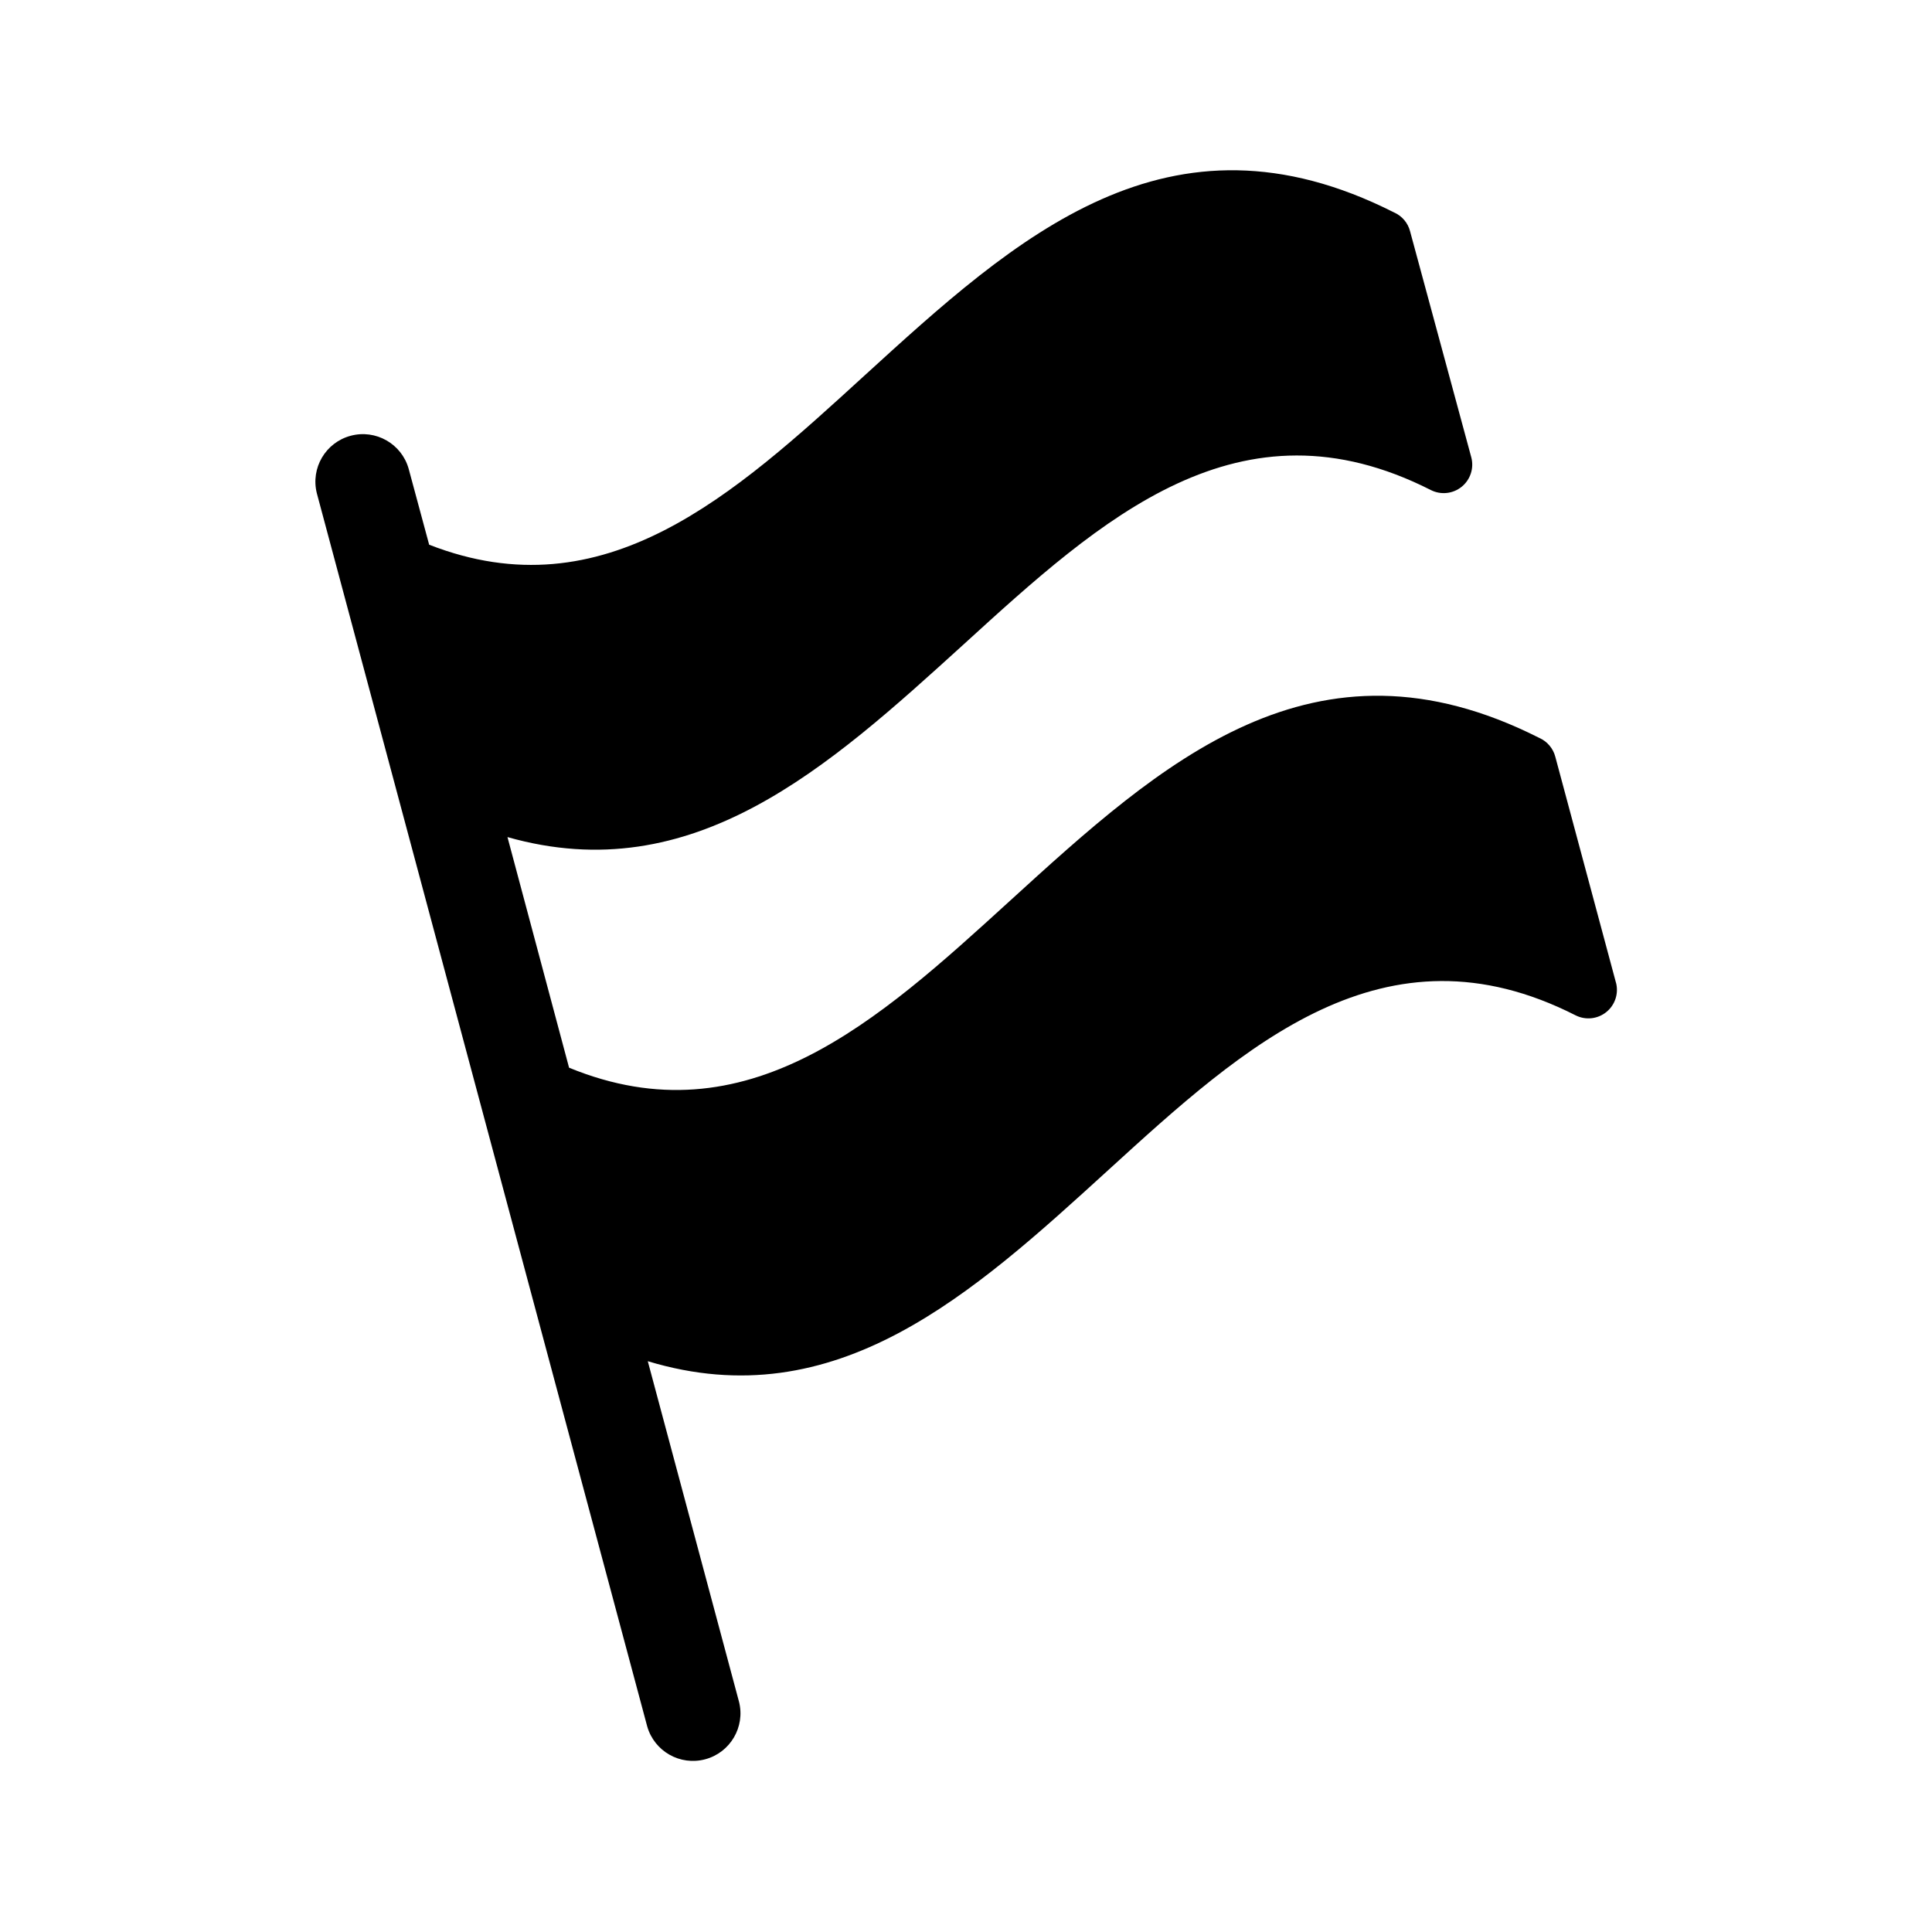
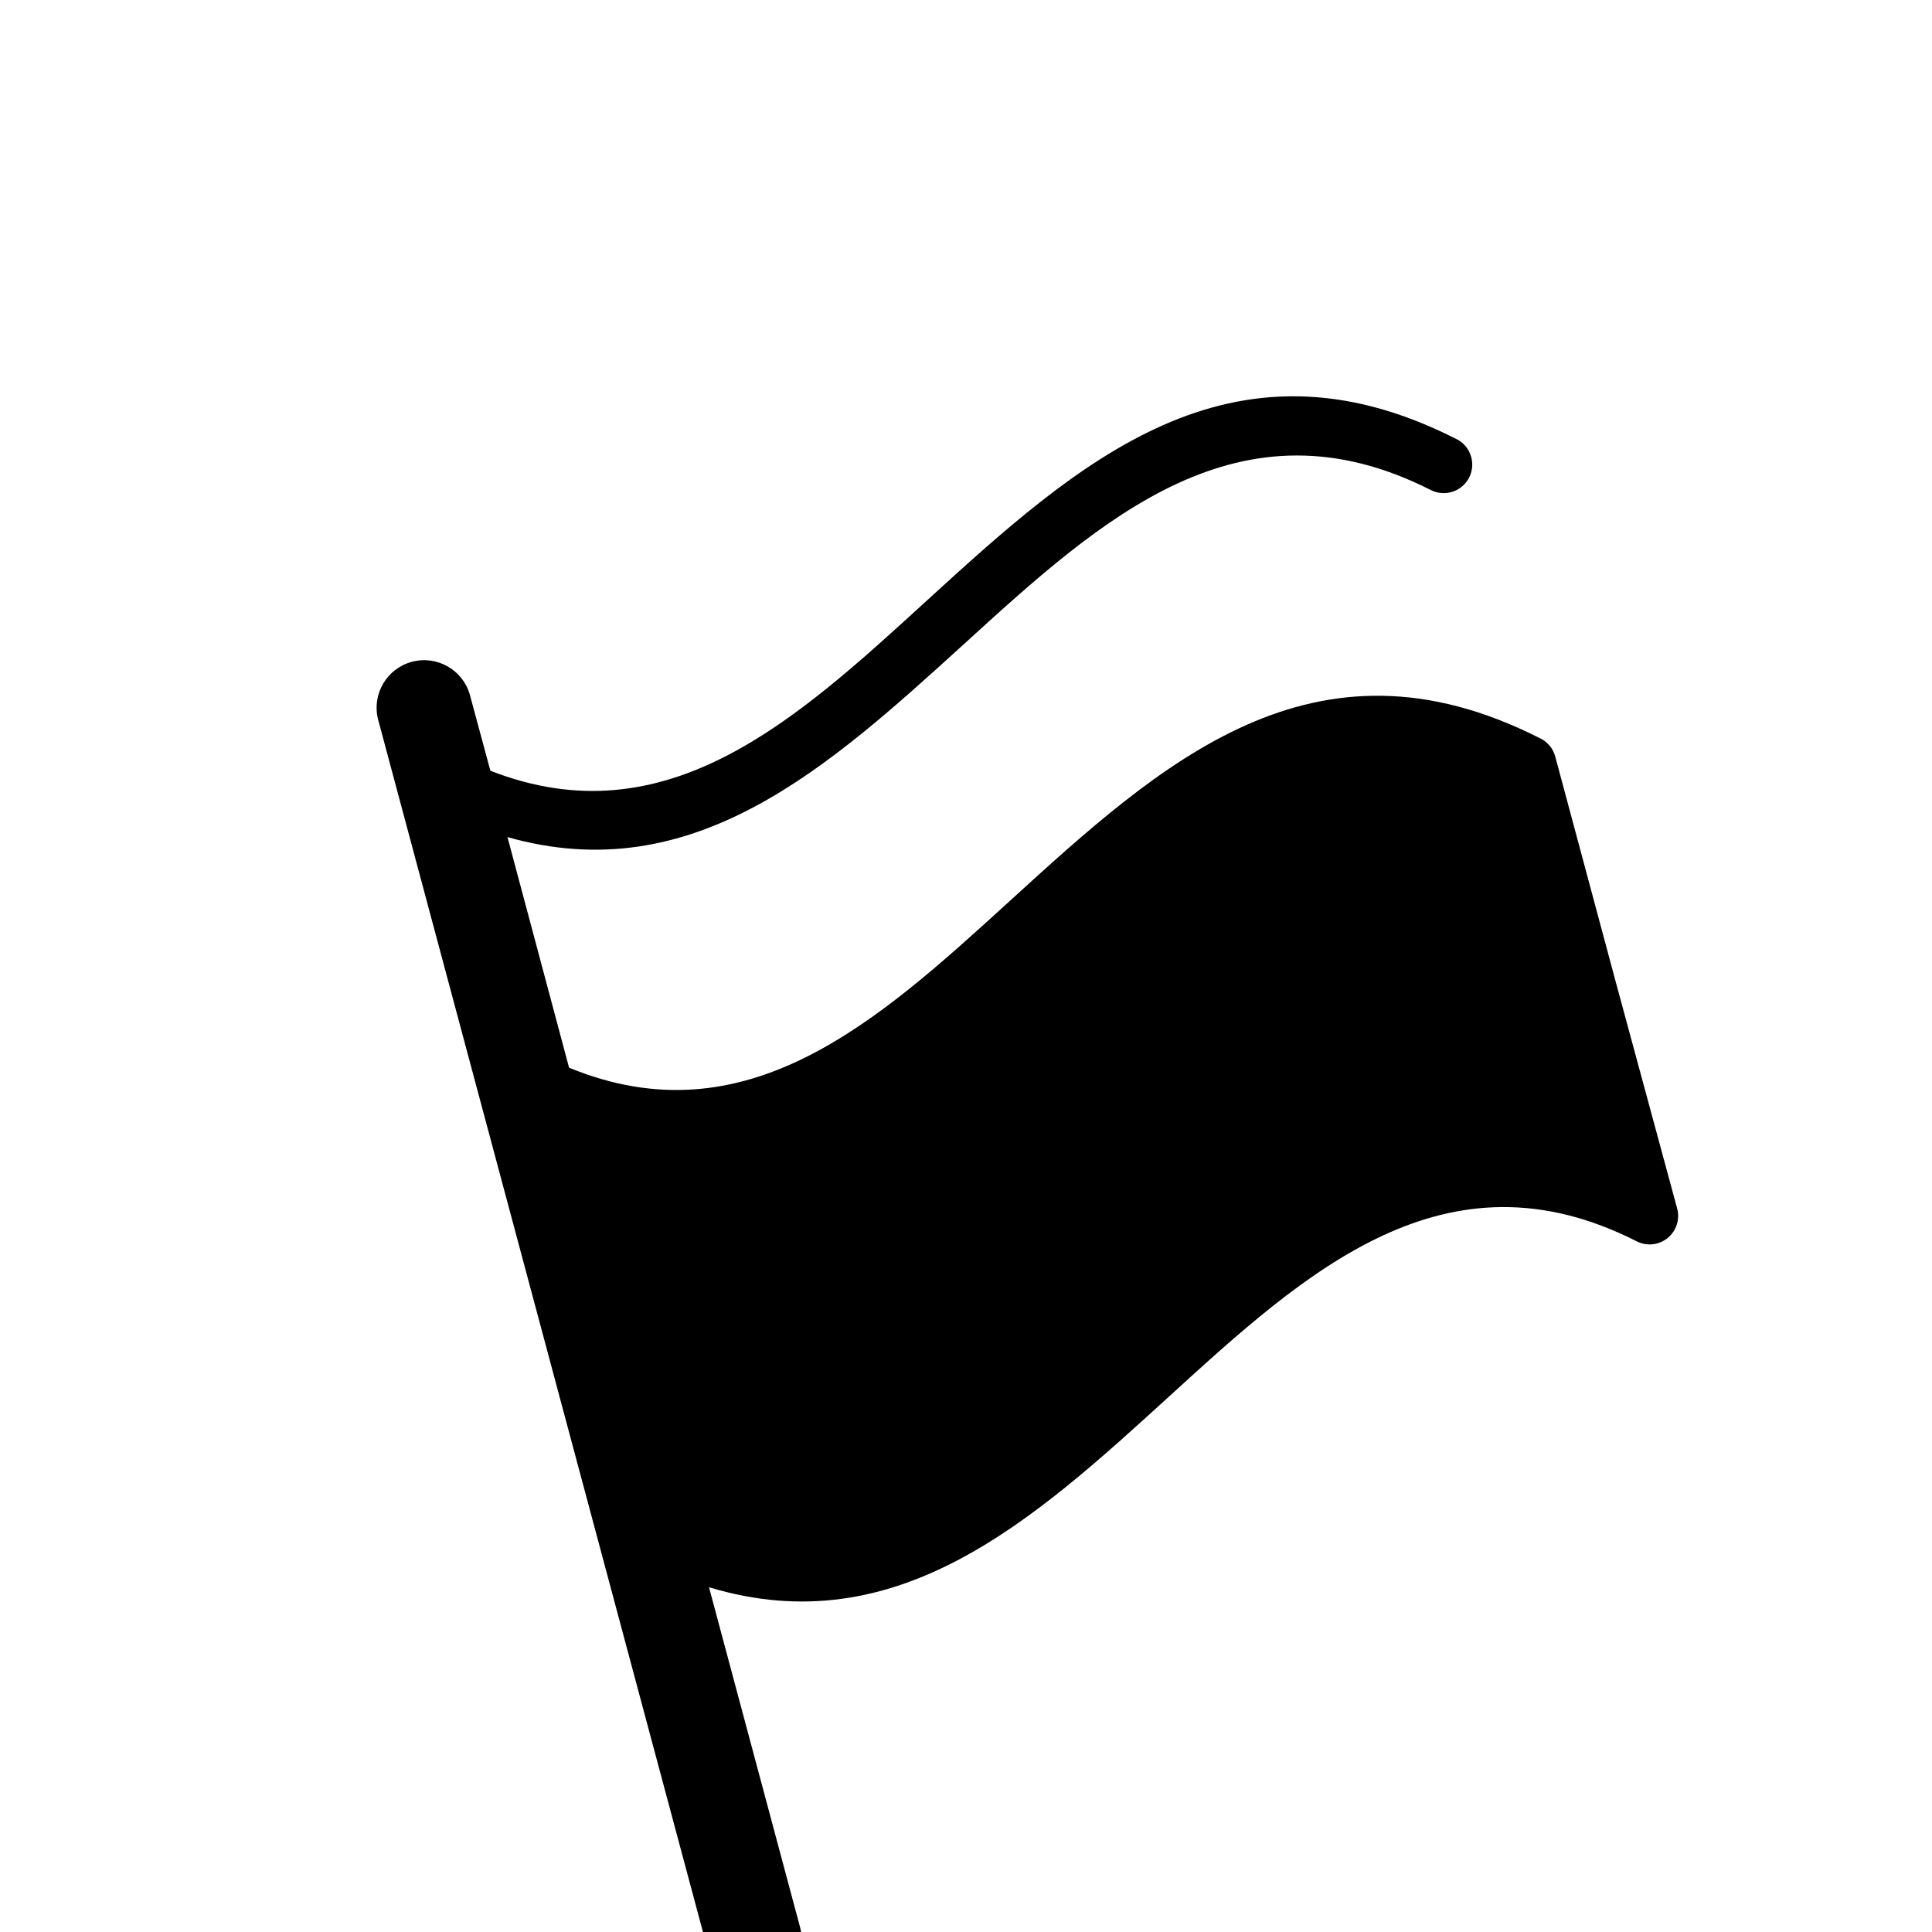
<svg xmlns="http://www.w3.org/2000/svg" fill="#000000" width="800px" height="800px" version="1.1" viewBox="144 144 512 512">
-   <path d="m572.25 404.43-16.07-59.855c-0.578-2.246-2.156-4.106-4.281-5.035-59.801-30.23-100.11 6.602-140.41 43.328-34.812 31.738-69.574 63.43-116.68 44.082l-16.324-61.113c49.324 14.008 85.043-18.488 120.91-51.086 36.527-33.301 73.051-66.652 123.84-40.859 2.652 1.32 5.828 0.969 8.129-0.898 2.297-1.863 3.297-4.902 2.551-7.766l-16.223-59.902c-0.57-2.254-2.152-4.113-4.281-5.039-59.801-30.23-100.11 6.551-140.41 43.328-34.461 31.488-68.723 62.926-115.27 44.738l-5.441-20.152c-1.883-6.613-8.723-10.492-15.363-8.715-6.641 1.773-10.633 8.543-8.969 15.211l87.559 326.82c1.887 6.609 8.723 10.488 15.363 8.715 6.641-1.773 10.637-8.547 8.973-15.215l-24.184-90.281c49.977 15.113 86.051-17.836 122.07-50.684 36.023-32.852 73.102-66.758 123.84-40.961 2.652 1.32 5.828 0.969 8.129-0.898 2.297-1.863 3.297-4.902 2.551-7.766z" fill-rule="evenodd" />
+   <path d="m572.25 404.43-16.07-59.855c-0.578-2.246-2.156-4.106-4.281-5.035-59.801-30.23-100.11 6.602-140.41 43.328-34.812 31.738-69.574 63.43-116.68 44.082l-16.324-61.113c49.324 14.008 85.043-18.488 120.91-51.086 36.527-33.301 73.051-66.652 123.84-40.859 2.652 1.32 5.828 0.969 8.129-0.898 2.297-1.863 3.297-4.902 2.551-7.766c-0.57-2.254-2.152-4.113-4.281-5.039-59.801-30.23-100.11 6.551-140.41 43.328-34.461 31.488-68.723 62.926-115.27 44.738l-5.441-20.152c-1.883-6.613-8.723-10.492-15.363-8.715-6.641 1.773-10.633 8.543-8.969 15.211l87.559 326.82c1.887 6.609 8.723 10.488 15.363 8.715 6.641-1.773 10.637-8.547 8.973-15.215l-24.184-90.281c49.977 15.113 86.051-17.836 122.07-50.684 36.023-32.852 73.102-66.758 123.84-40.961 2.652 1.32 5.828 0.969 8.129-0.898 2.297-1.863 3.297-4.902 2.551-7.766z" fill-rule="evenodd" />
</svg>